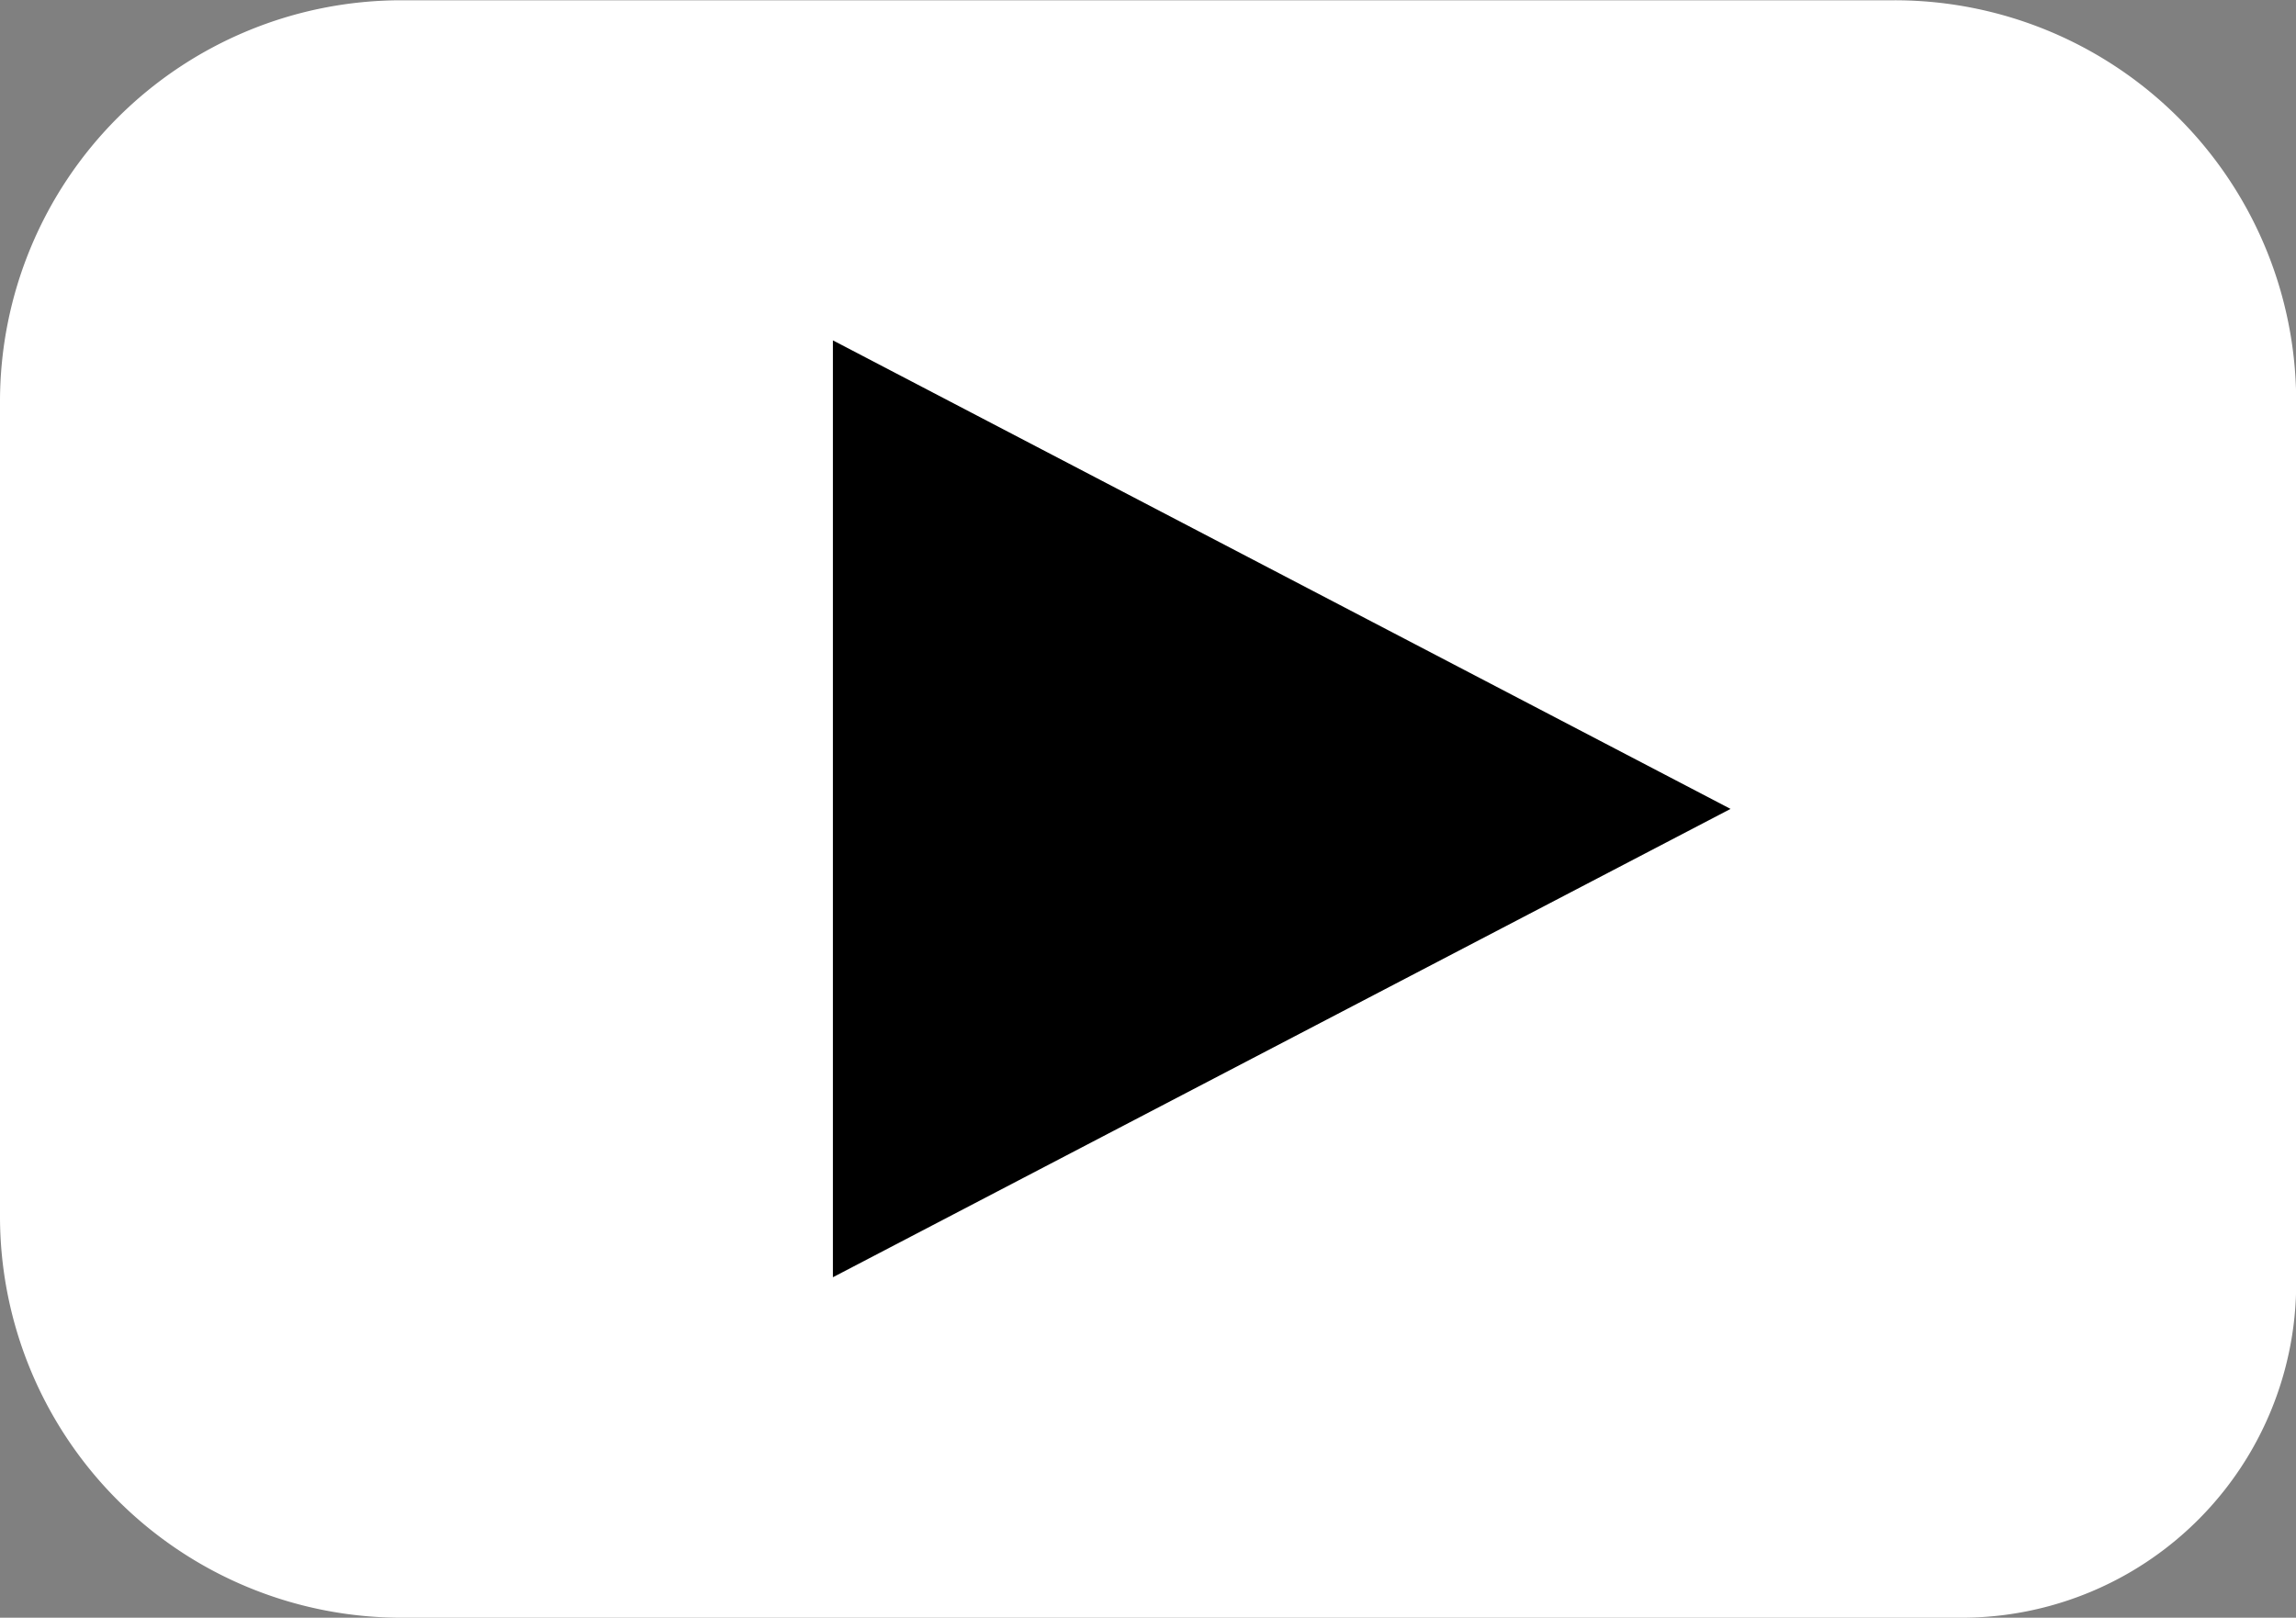
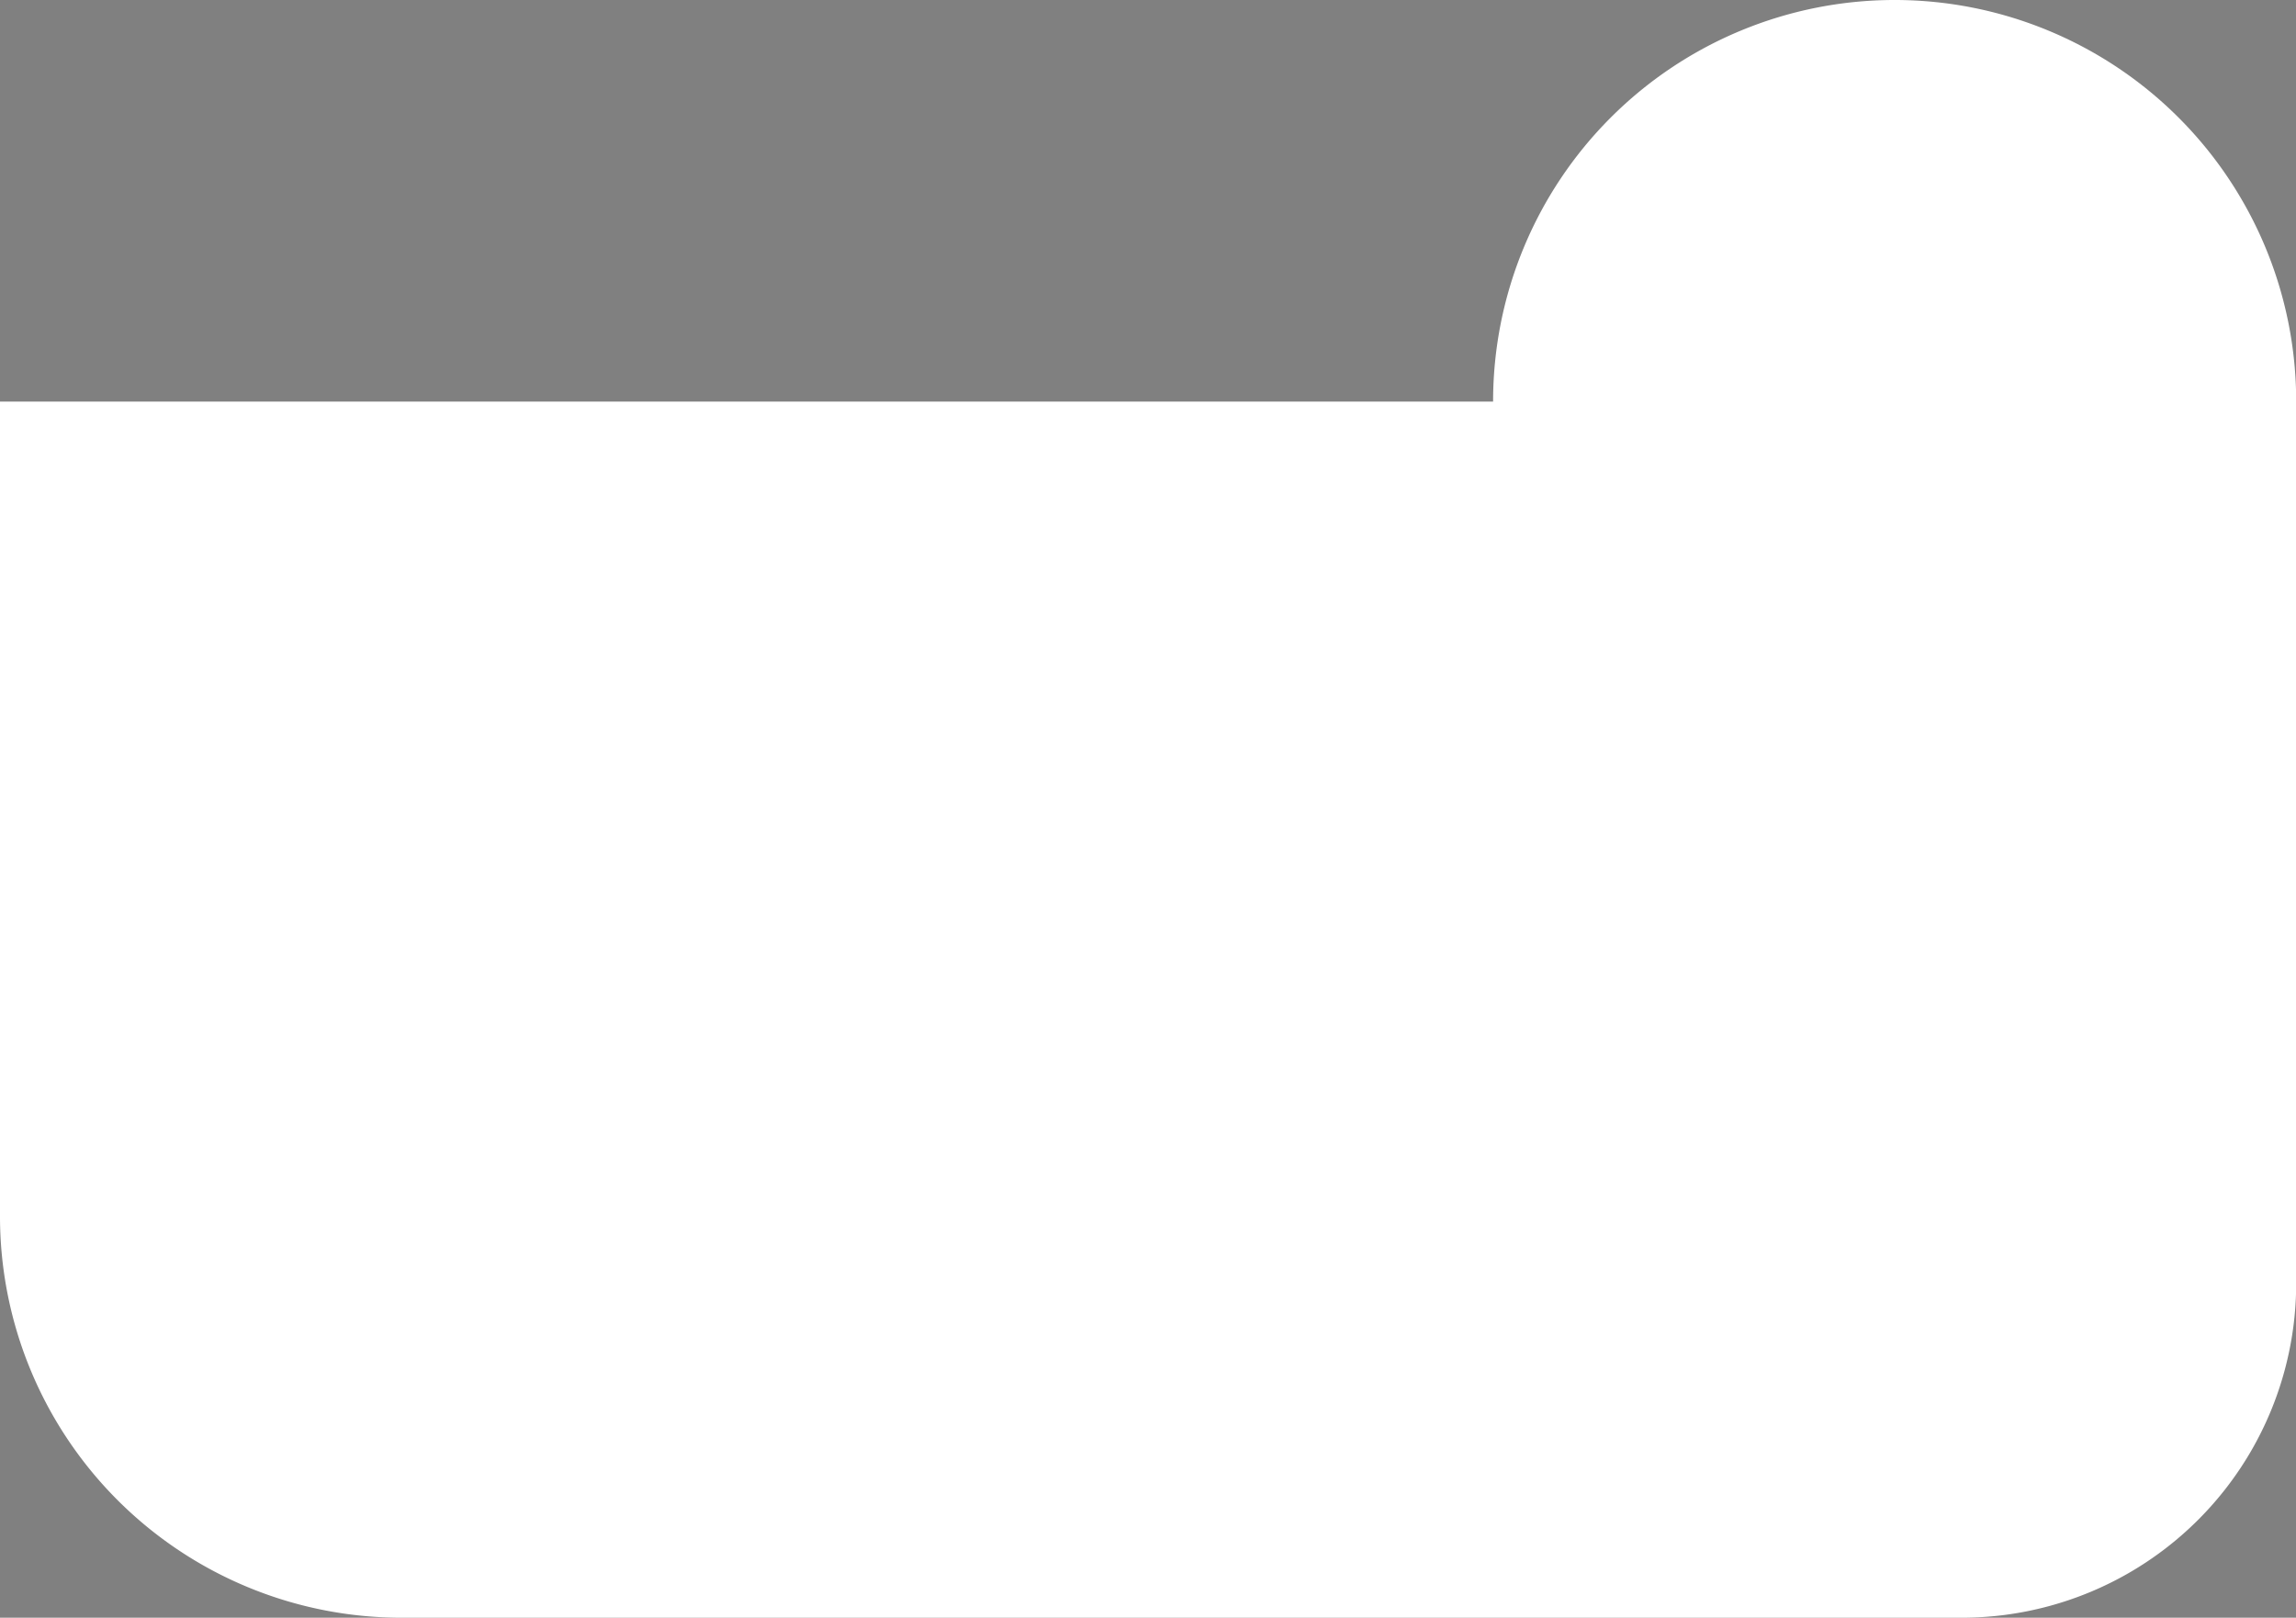
<svg xmlns="http://www.w3.org/2000/svg" width="24.793" height="17.471" viewBox="0 0 24.793 17.471">
  <rect x="0" y="0" width="24.793" height="17.471" fill="#808080" stroke="none" />
  <g id="Group_251" data-name="Group 251" transform="translate(-520.001 -4314.063)">
-     <path id="Path_35" data-name="Path 35" d="M444.585,22.144H427.739a4.335,4.335,0,0,1-4.334-4.334v-8.8a4.334,4.334,0,0,1,4.334-4.334h16.123A4.335,4.335,0,0,1,448.2,9.008v9.524a3.612,3.612,0,0,1-3.613,3.612" transform="translate(96.596 4309.39)" fill="#fff" />
-     <path id="Path_36" data-name="Path 36" d="M437.233,20.443l9.693-5.058-9.693-5.06Z" transform="translate(91.762 4307.414)" />
+     <path id="Path_35" data-name="Path 35" d="M444.585,22.144H427.739a4.335,4.335,0,0,1-4.334-4.334v-8.8h16.123A4.335,4.335,0,0,1,448.2,9.008v9.524a3.612,3.612,0,0,1-3.613,3.612" transform="translate(96.596 4309.39)" fill="#fff" />
  </g>
</svg>